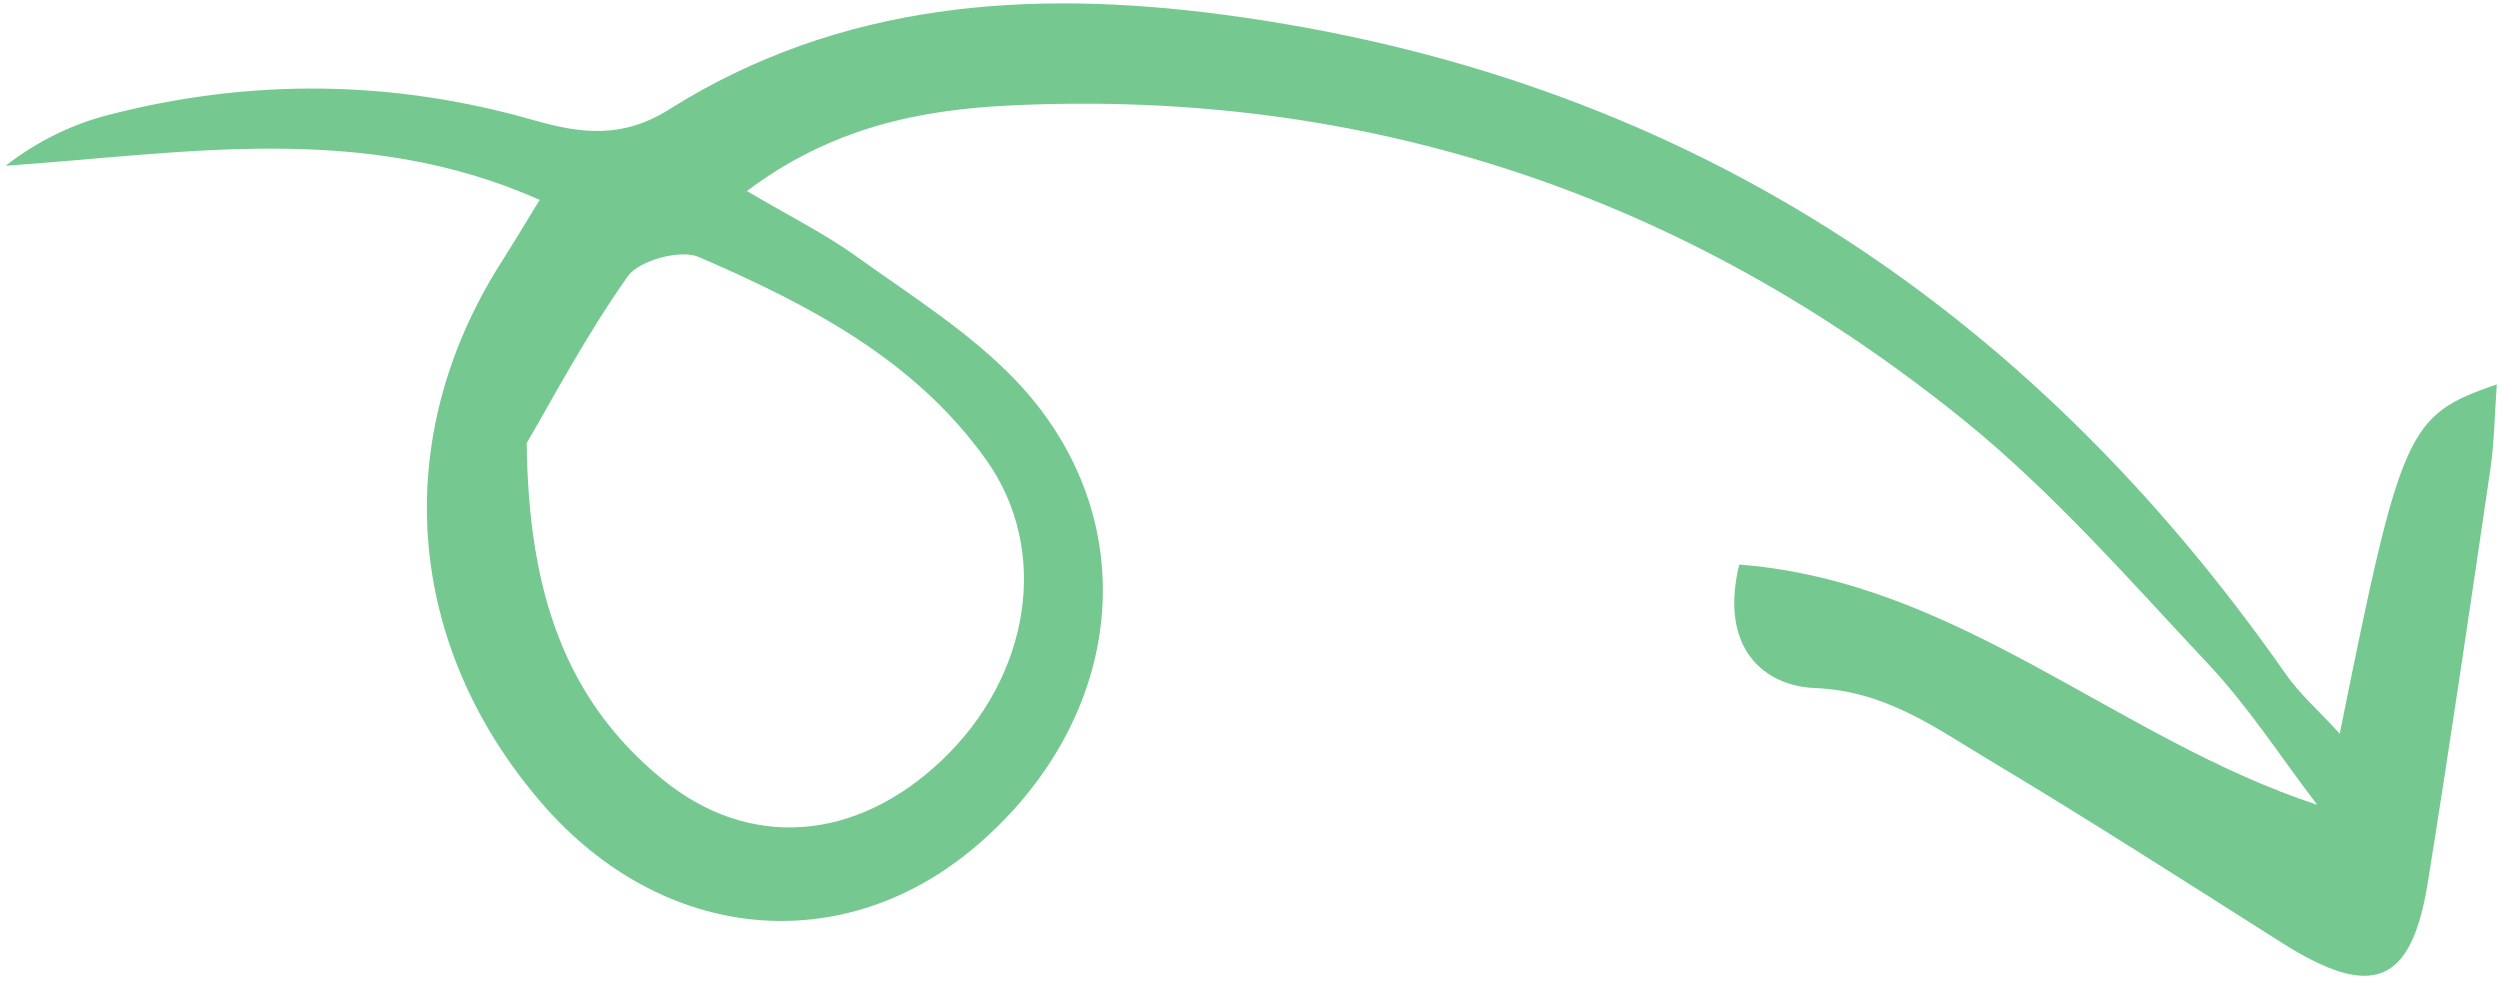
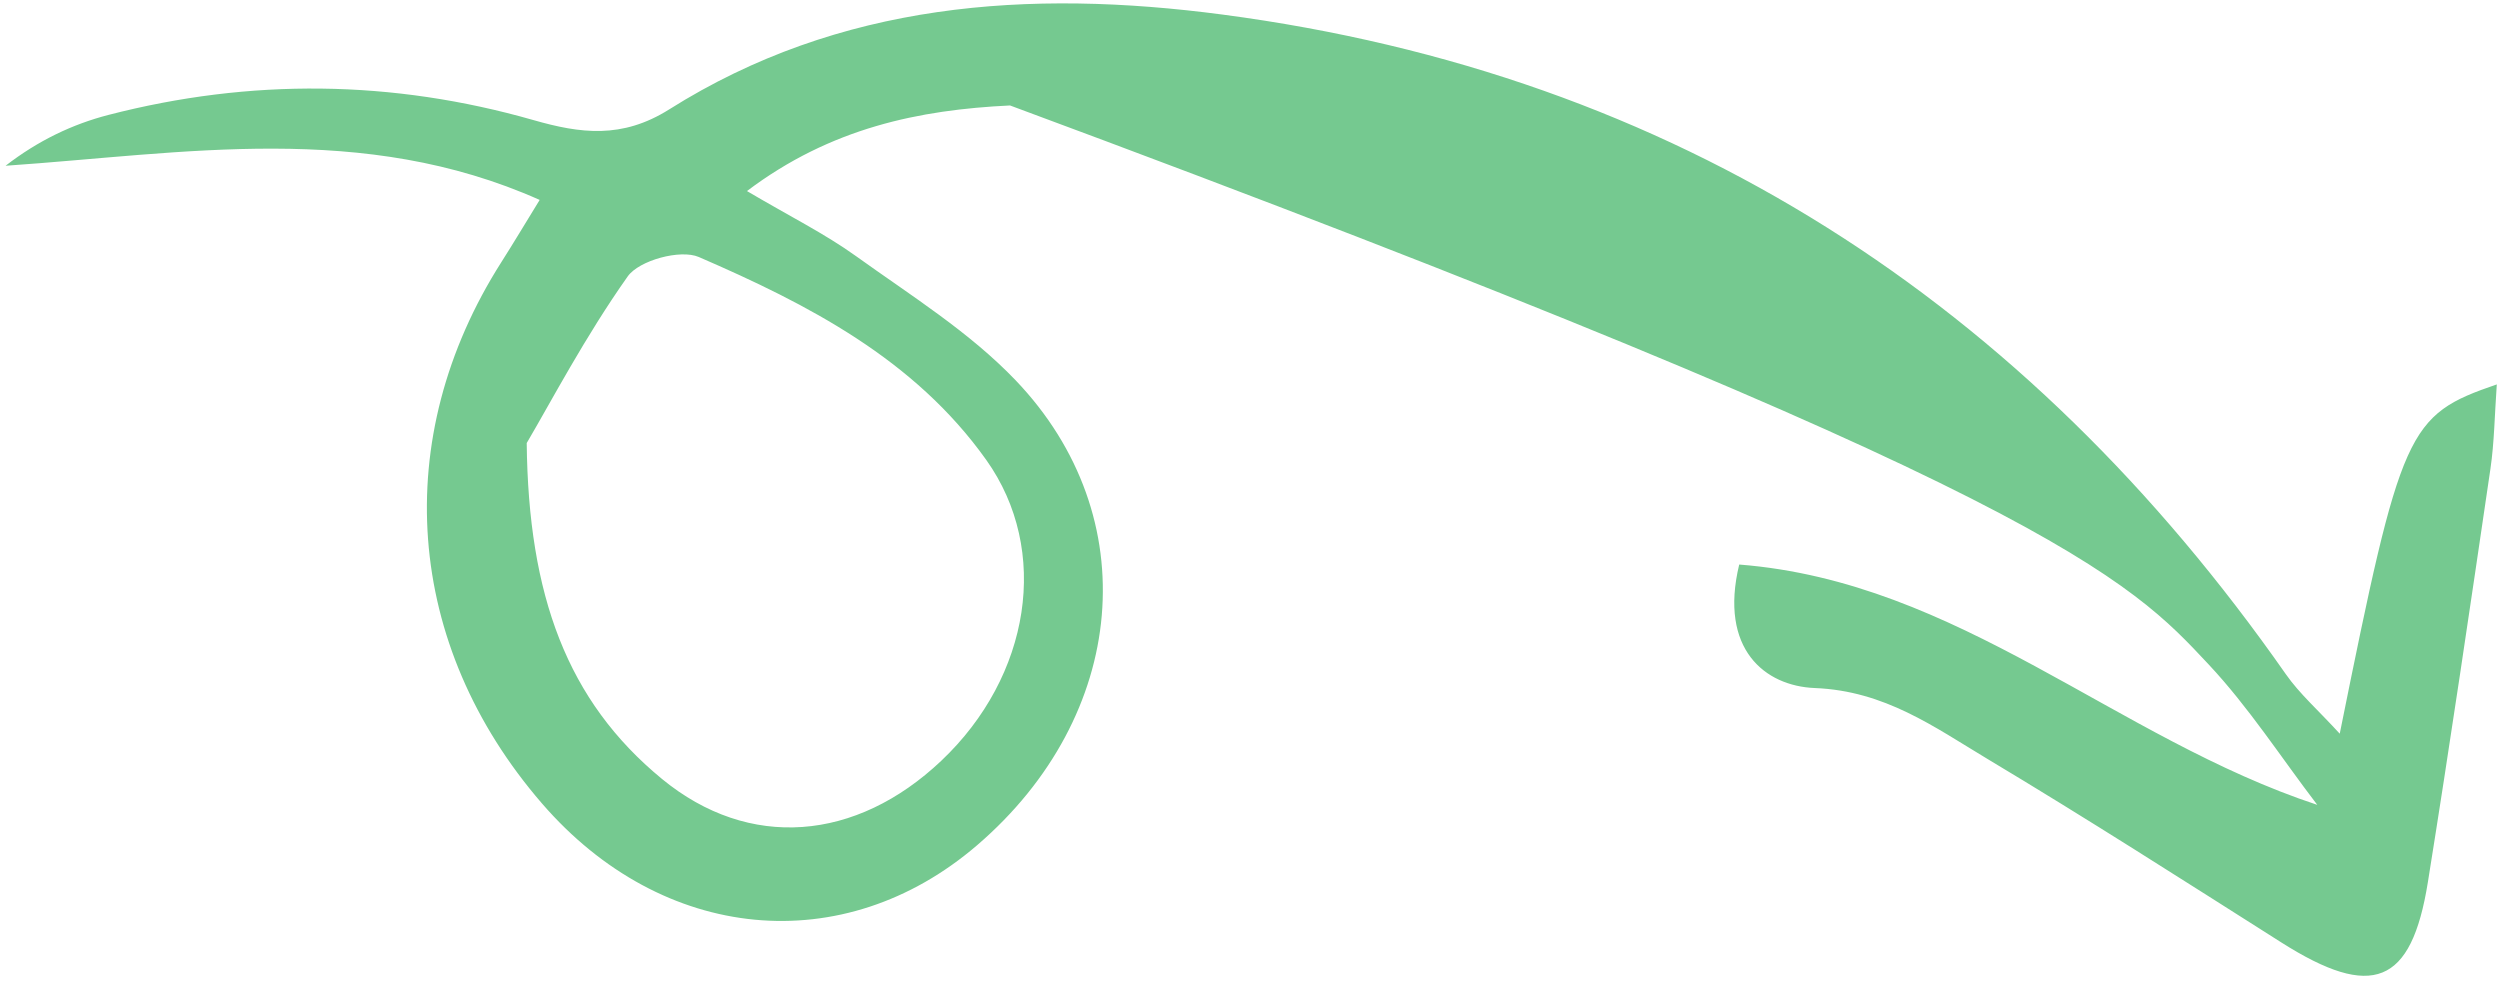
<svg xmlns="http://www.w3.org/2000/svg" width="168" height="66" viewBox="0 0 168 66" fill="none">
-   <path d="M155.72 54.086C142.154 49.608 131.653 39.097 116.875 37.937C115.5 43.633 118.619 46.103 121.952 46.236C126.669 46.423 129.983 48.859 133.569 51.008C140.223 54.993 146.757 59.179 153.308 63.334C159.407 67.203 162.047 66.19 163.153 59.283C164.635 50.034 165.997 40.766 167.358 31.498C167.62 29.713 167.637 27.892 167.785 25.832C161.753 27.901 161.367 28.786 157.231 49.304C155.782 47.72 154.533 46.628 153.61 45.308C136.128 20.307 112.623 5.005 82.16 0.98C69.134 -0.741 56.419 0.139 44.971 7.351C41.792 9.353 38.996 8.971 35.855 8.072C26.371 5.357 16.828 5.257 7.294 7.721C4.865 8.348 2.558 9.45 0.374 11.139C12.445 10.309 24.372 8.138 36.266 13.434C35.324 14.966 34.527 16.303 33.692 17.615C26.152 29.464 27.187 43.311 36.419 53.99C44.518 63.359 56.684 64.523 65.676 56.787C75.762 48.111 77.031 34.741 68.252 25.558C65.155 22.318 61.211 19.86 57.53 17.216C55.424 15.704 53.07 14.536 50.196 12.839C55.829 8.588 61.776 7.379 67.875 7.087C91.901 5.936 113.324 13.165 131.939 28.211C137.937 33.06 143.101 38.978 148.405 44.633C151.118 47.526 153.299 50.919 155.72 54.086ZM35.395 29.773C37.017 27.02 39.329 22.605 42.183 18.574C42.947 17.493 45.727 16.737 46.958 17.27C54.308 20.452 61.458 24.138 66.275 30.905C70.605 36.988 69.252 45.445 63.258 51.12C57.529 56.545 50.345 57.16 44.486 52.346C38.103 47.101 35.507 40.011 35.395 29.773Z" fill="#75C990" />
+   <path d="M155.72 54.086C142.154 49.608 131.653 39.097 116.875 37.937C115.5 43.633 118.619 46.103 121.952 46.236C126.669 46.423 129.983 48.859 133.569 51.008C140.223 54.993 146.757 59.179 153.308 63.334C159.407 67.203 162.047 66.19 163.153 59.283C164.635 50.034 165.997 40.766 167.358 31.498C167.62 29.713 167.637 27.892 167.785 25.832C161.753 27.901 161.367 28.786 157.231 49.304C155.782 47.72 154.533 46.628 153.61 45.308C136.128 20.307 112.623 5.005 82.16 0.98C69.134 -0.741 56.419 0.139 44.971 7.351C41.792 9.353 38.996 8.971 35.855 8.072C26.371 5.357 16.828 5.257 7.294 7.721C4.865 8.348 2.558 9.45 0.374 11.139C12.445 10.309 24.372 8.138 36.266 13.434C35.324 14.966 34.527 16.303 33.692 17.615C26.152 29.464 27.187 43.311 36.419 53.99C44.518 63.359 56.684 64.523 65.676 56.787C75.762 48.111 77.031 34.741 68.252 25.558C65.155 22.318 61.211 19.86 57.53 17.216C55.424 15.704 53.07 14.536 50.196 12.839C55.829 8.588 61.776 7.379 67.875 7.087C137.937 33.06 143.101 38.978 148.405 44.633C151.118 47.526 153.299 50.919 155.72 54.086ZM35.395 29.773C37.017 27.02 39.329 22.605 42.183 18.574C42.947 17.493 45.727 16.737 46.958 17.27C54.308 20.452 61.458 24.138 66.275 30.905C70.605 36.988 69.252 45.445 63.258 51.12C57.529 56.545 50.345 57.16 44.486 52.346C38.103 47.101 35.507 40.011 35.395 29.773Z" fill="#75C990" />
</svg>